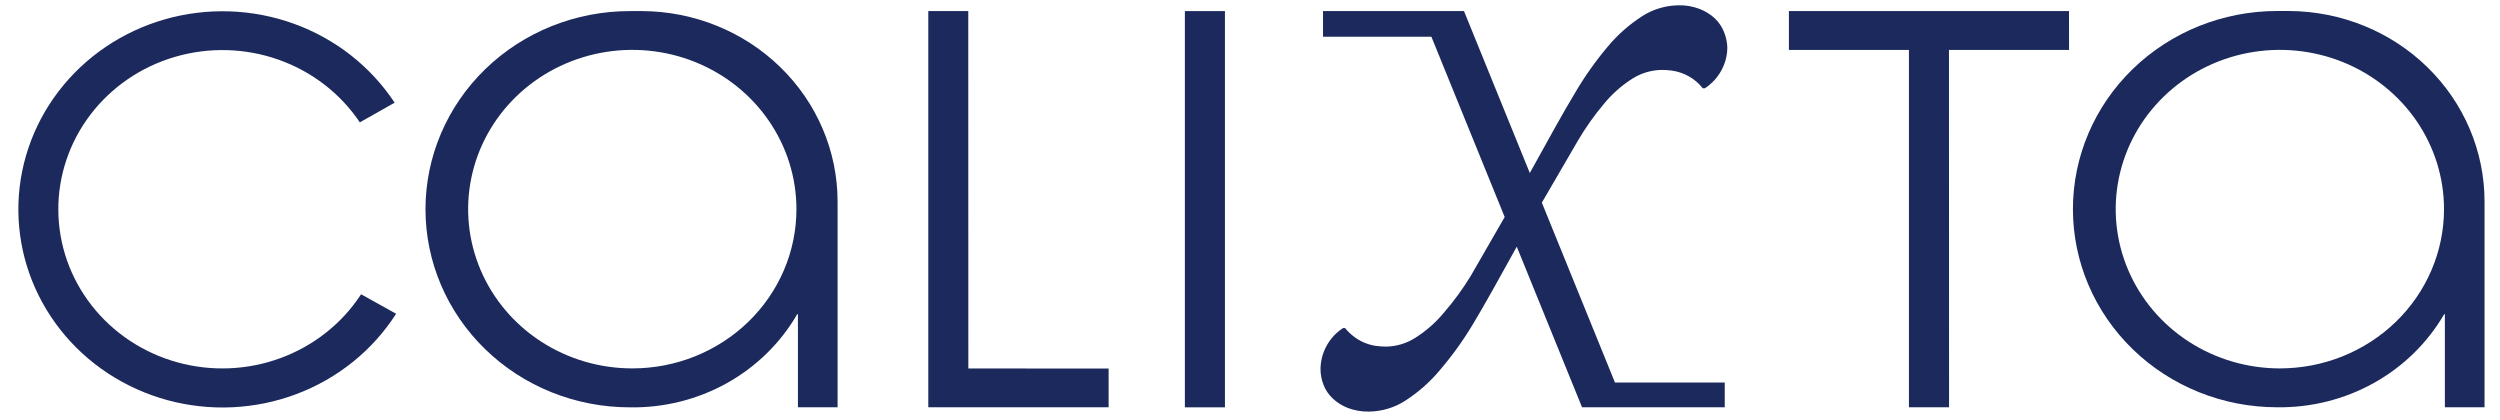
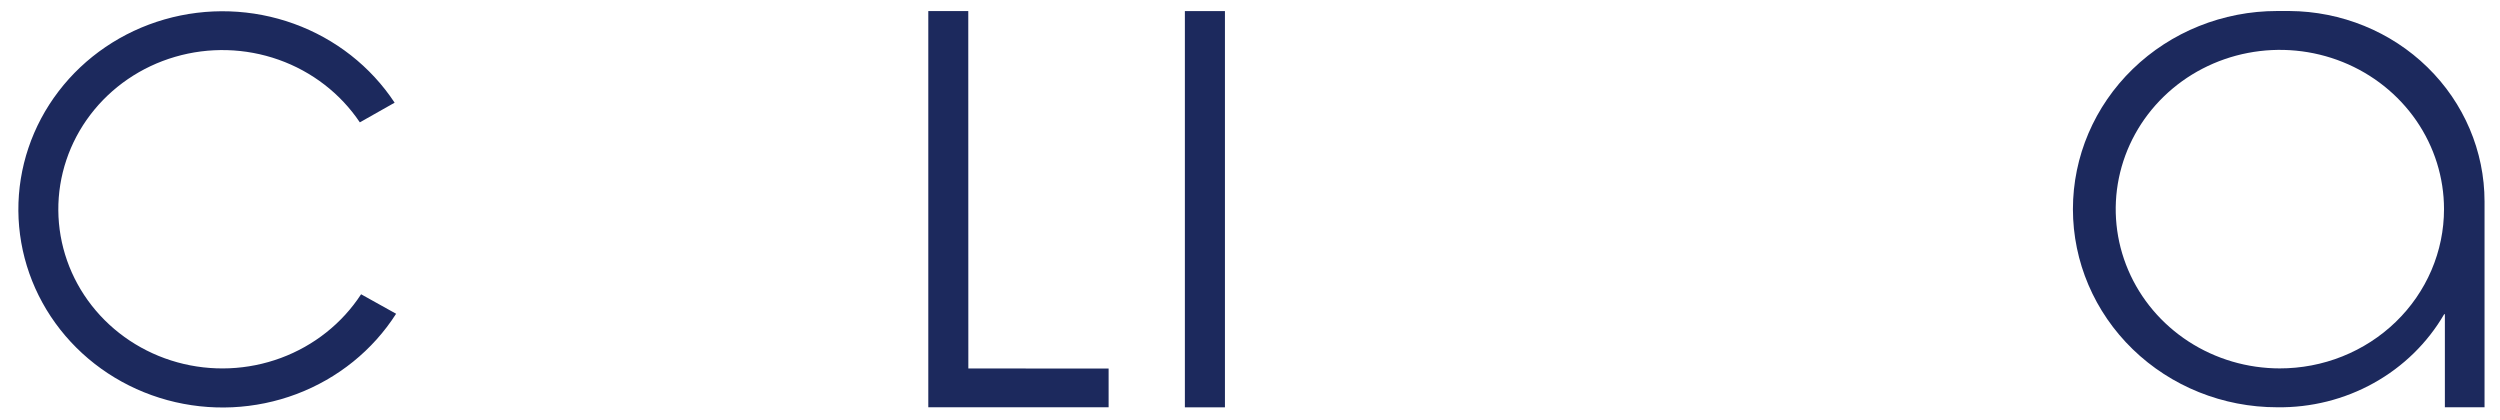
<svg xmlns="http://www.w3.org/2000/svg" width="119" height="20" viewBox="0 0 119 20" fill="none">
-   <path d="M81.62 0.869C81.813 1.052 81.964 1.273 82.061 1.518C82.157 1.754 82.212 2.005 82.221 2.258C82.219 2.642 82.12 3.02 81.934 3.358C81.748 3.697 81.48 3.987 81.152 4.202H81.051C80.696 3.746 80.169 3.444 79.586 3.361C79.43 3.34 79.272 3.329 79.115 3.328C78.606 3.332 78.11 3.48 77.687 3.753C77.183 4.074 76.736 4.471 76.36 4.928C75.891 5.482 75.472 6.074 75.107 6.698C74.903 7.04 74.121 8.388 73.392 9.646L76.872 18.207H82.098V19.386H75.305L72.198 11.742C71.432 13.134 70.613 14.602 70.139 15.385C69.669 16.176 69.129 16.928 68.528 17.63C68.057 18.192 67.501 18.681 66.879 19.081C66.368 19.407 65.771 19.585 65.159 19.592C64.82 19.598 64.482 19.54 64.165 19.422C63.897 19.319 63.651 19.166 63.443 18.972C63.248 18.791 63.097 18.569 63.002 18.323C62.906 18.08 62.856 17.822 62.856 17.561C62.86 17.194 62.951 16.833 63.122 16.506C63.307 16.147 63.584 15.841 63.926 15.617H64.026C64.167 15.791 64.332 15.944 64.516 16.074C64.669 16.183 64.837 16.272 65.013 16.339C65.173 16.401 65.34 16.443 65.511 16.466C65.668 16.487 65.827 16.498 65.986 16.498C66.489 16.488 66.978 16.337 67.395 16.063C67.897 15.742 68.345 15.347 68.722 14.892C69.2 14.341 69.63 13.752 70.008 13.132C70.194 12.803 70.922 11.543 71.623 10.33L68.135 1.75H62.976V0.528H69.686L72.819 8.235C73.607 6.804 74.464 5.259 74.958 4.445C75.417 3.659 75.945 2.911 76.535 2.211C77.005 1.648 77.561 1.159 78.184 0.76C78.694 0.436 79.29 0.26 79.9 0.252C80.24 0.244 80.578 0.302 80.894 0.423C81.163 0.525 81.409 0.677 81.62 0.869Z" fill="#1C295D" />
  <path d="M46.09 0.528H44.187V19.386H52.77V17.543L46.093 17.539L46.09 0.528Z" fill="#1C295D" />
  <path d="M58.307 0.528H56.4V19.389H58.307V0.528Z" fill="#1C295D" />
-   <path d="M85.152 2.378V0.528H98.484L98.487 2.378H92.771L92.775 19.386H90.865V2.378H85.152Z" fill="#1C295D" />
-   <path fill-rule="evenodd" clip-rule="evenodd" d="M29.973 0.528H30.56C33.032 0.538 35.399 1.497 37.143 3.196C38.888 4.894 39.868 7.194 39.869 9.592V19.386H37.981V14.957H37.947C37.155 16.326 35.996 17.461 34.591 18.242C33.187 19.023 31.591 19.419 29.973 19.389C27.395 19.389 24.923 18.396 23.1 16.627C21.277 14.858 20.253 12.46 20.253 9.959C20.253 7.458 21.277 5.059 23.1 3.29C24.923 1.522 27.395 0.528 29.973 0.528ZM25.755 16.258C27.04 17.091 28.551 17.536 30.097 17.536C31.122 17.536 32.139 17.341 33.086 16.96C34.034 16.579 34.896 16.021 35.621 15.318C36.347 14.614 36.922 13.779 37.315 12.859C37.708 11.94 37.91 10.954 37.91 9.959C37.911 8.459 37.453 6.993 36.595 5.746C35.737 4.499 34.517 3.527 33.089 2.952C31.662 2.378 30.09 2.227 28.575 2.52C27.059 2.812 25.666 3.533 24.573 4.593C23.48 5.653 22.735 7.004 22.434 8.475C22.132 9.945 22.287 11.47 22.878 12.855C23.469 14.241 24.471 15.425 25.755 16.258Z" fill="#1C295D" />
  <path fill-rule="evenodd" clip-rule="evenodd" d="M108.977 0.524H108.39C105.813 0.524 103.34 1.518 101.517 3.287C99.695 5.055 98.671 7.454 98.671 9.955C98.671 12.456 99.695 14.855 101.517 16.623C103.34 18.392 105.813 19.386 108.39 19.386C110.004 19.409 111.594 19.011 112.993 18.231C114.393 17.452 115.55 16.321 116.342 14.957H116.376V19.386H118.264V9.592C118.264 7.197 117.287 4.9 115.547 3.201C113.808 1.502 111.446 0.54 108.977 0.524ZM108.521 17.536C106.976 17.536 105.465 17.091 104.18 16.258C102.896 15.425 101.894 14.241 101.303 12.856C100.711 11.471 100.557 9.947 100.858 8.476C101.16 7.006 101.904 5.655 102.996 4.595C104.089 3.534 105.481 2.812 106.997 2.52C108.513 2.227 110.084 2.378 111.511 2.951C112.939 3.525 114.159 4.497 115.018 5.743C115.876 6.99 116.335 8.456 116.335 9.955C116.335 10.952 116.132 11.939 115.738 12.86C115.344 13.781 114.767 14.618 114.039 15.322C113.312 16.026 112.448 16.584 111.498 16.964C110.548 17.344 109.53 17.538 108.503 17.536H108.521Z" fill="#1C295D" />
  <path d="M13.37 17.039C14.947 16.455 16.287 15.391 17.188 14.007L18.855 14.935C17.745 16.673 16.082 18.014 14.117 18.756C12.152 19.497 9.993 19.598 7.964 19.045C5.934 18.491 4.145 17.313 2.867 15.687C1.588 14.061 0.889 12.076 0.874 10.031C0.86 7.986 1.531 5.992 2.787 4.349C4.042 2.706 5.814 1.504 7.835 0.923C9.857 0.343 12.018 0.416 13.992 1.131C15.967 1.846 17.649 3.165 18.784 4.888L17.128 5.824C16.207 4.452 14.852 3.406 13.267 2.844C11.681 2.282 9.951 2.233 8.335 2.705C6.718 3.177 5.303 4.144 4.301 5.462C3.299 6.779 2.764 8.377 2.776 10.014C2.788 11.652 3.346 13.242 4.367 14.545C5.389 15.849 6.818 16.797 8.441 17.246C10.064 17.696 11.793 17.623 13.37 17.039Z" fill="#1C295D" />
</svg>